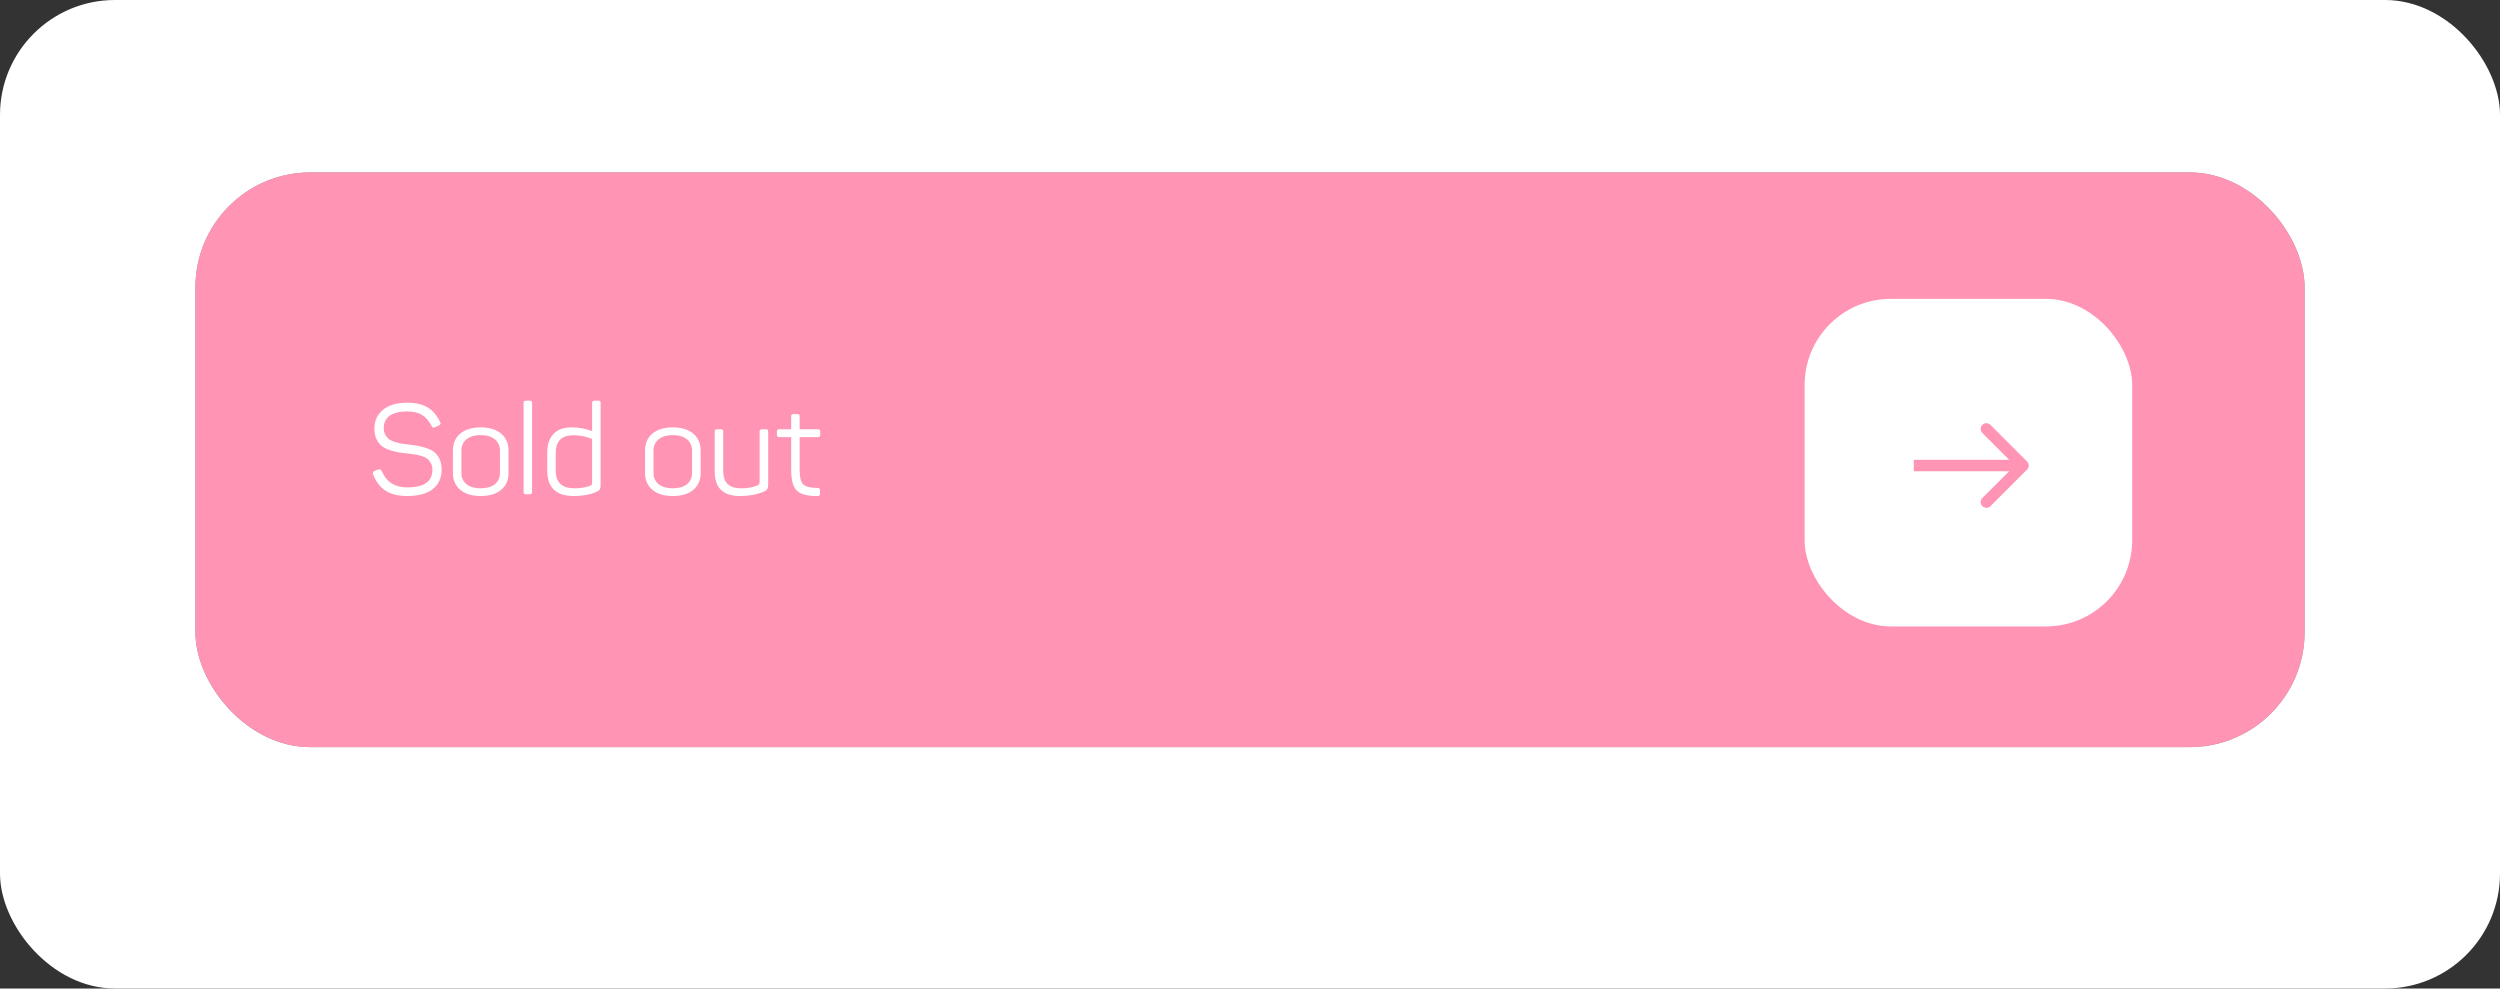
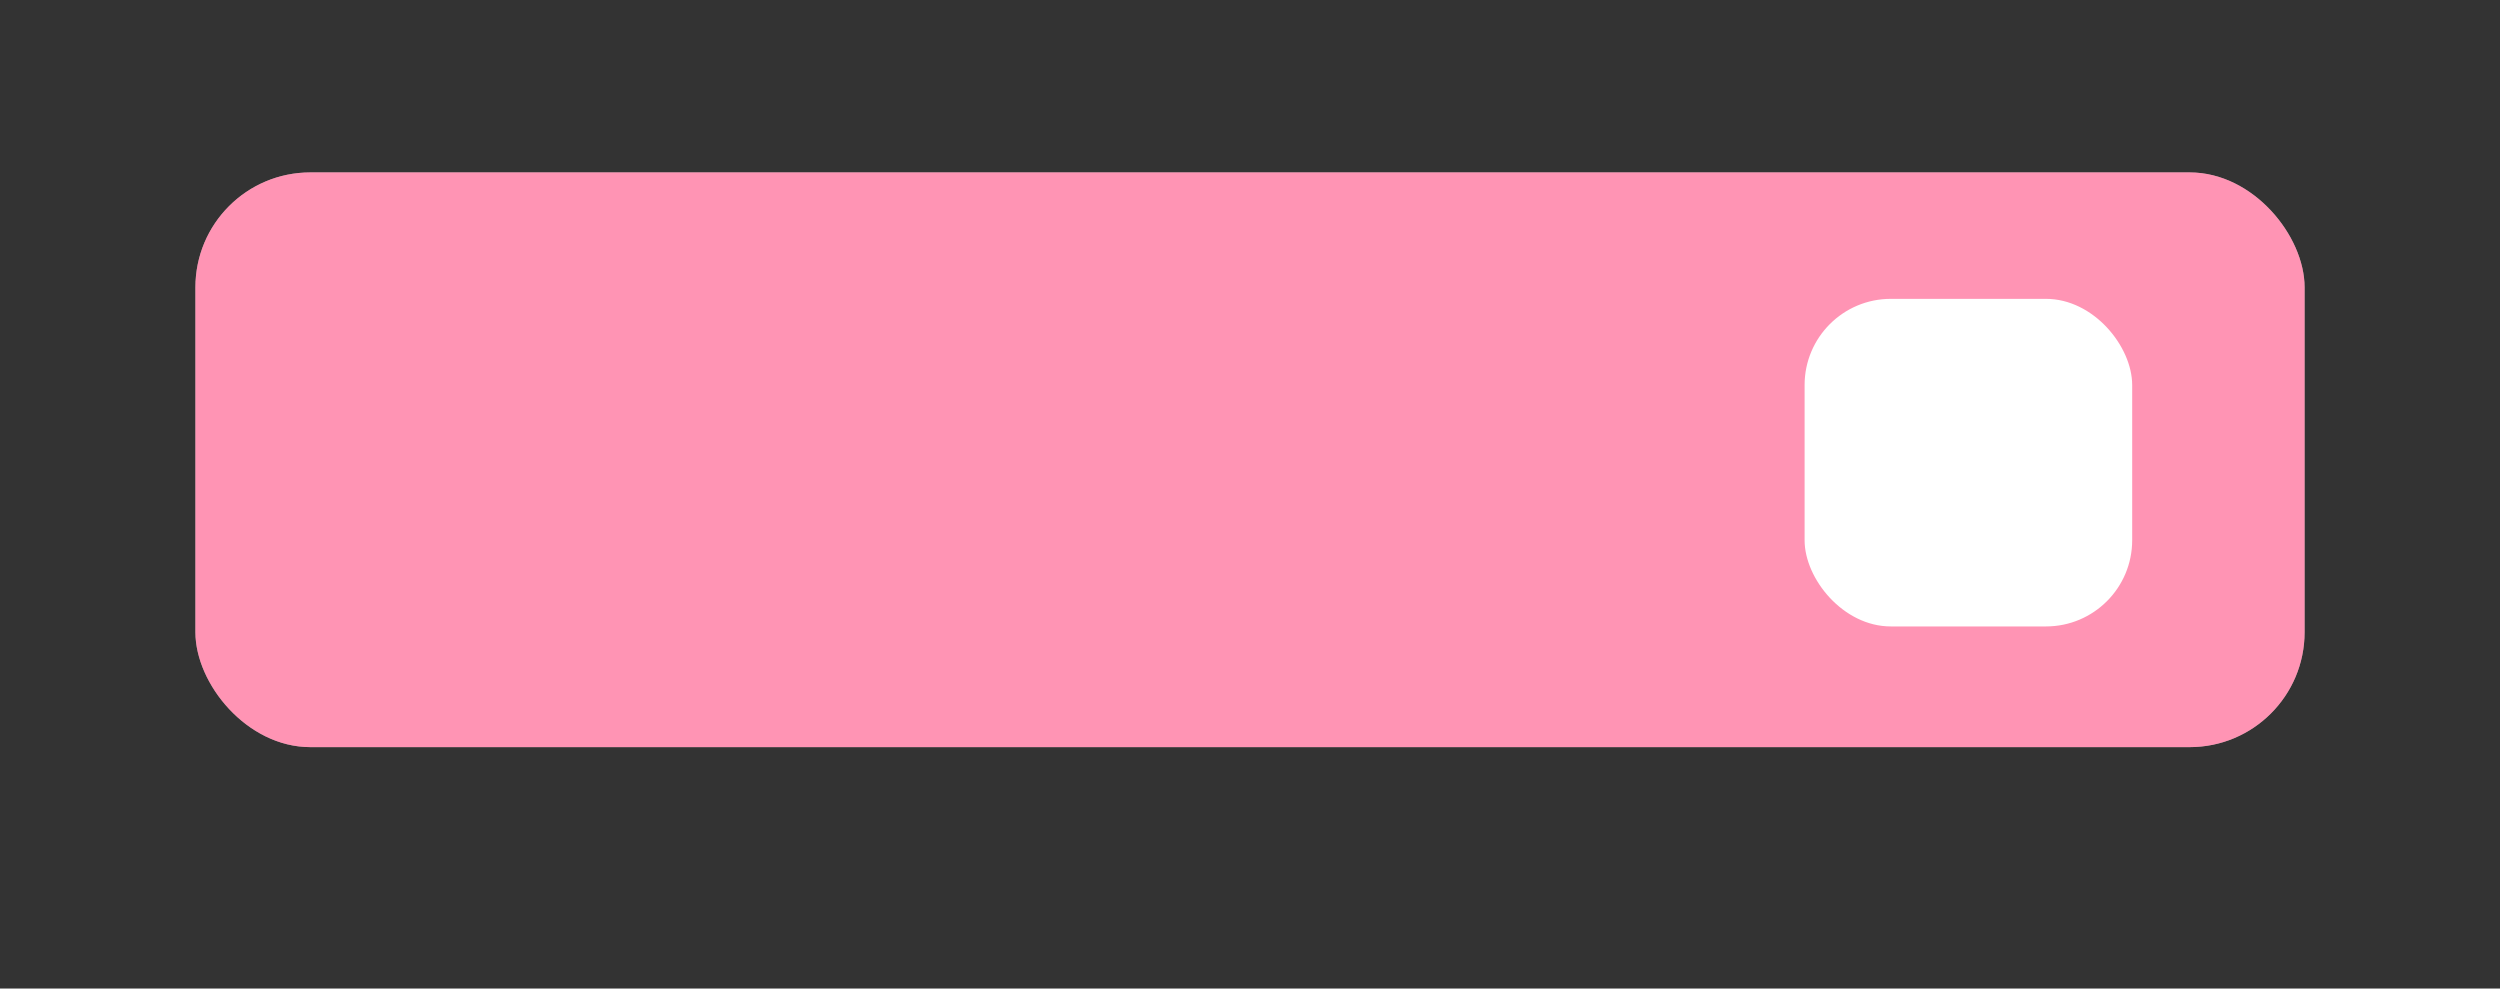
<svg xmlns="http://www.w3.org/2000/svg" width="435" height="172" viewBox="0 0 435 172" fill="none">
  <rect x="0" y="0" width="435" height="172" fill="#333333" stroke="none" />
-   <rect width="435" height="172" rx="20" fill="white" />
  <rect x="34.5" y="30.5" width="366" height="99" rx="19.5" stroke="#8C8C8C" />
-   <path d="M79.87 74.22C79.87 76.58 78.97 78.15 77.17 78.93C79.41 79.73 80.53 81.46 80.53 84.12C80.53 86.1 79.92 87.65 78.7 88.77C77.5 89.87 75.68 90.42 73.24 90.42C71.02 90.42 69.3 89.99 68.08 89.13C66.86 88.25 65.98 86.94 65.44 85.2C65.32 84.82 65.44 84.56 65.8 84.42L66.73 84.09C67.11 83.95 67.37 84.08 67.51 84.48C67.93 85.84 68.56 86.84 69.4 87.48C70.24 88.1 71.52 88.41 73.24 88.41C74.94 88.41 76.2 88.04 77.02 87.3C77.86 86.54 78.28 85.47 78.28 84.09C78.28 82.85 77.93 81.88 77.23 81.18C76.55 80.46 75.56 80.1 74.26 80.1H69.91C69.51 80.1 69.31 79.91 69.31 79.53V78.72C69.31 78.5 69.35 78.35 69.43 78.27C69.53 78.17 69.69 78.12 69.91 78.12H73.99C75.19 78.12 76.11 77.78 76.75 77.1C77.39 76.4 77.71 75.51 77.71 74.43C77.71 73.09 77.33 72.07 76.57 71.37C75.81 70.65 74.68 70.29 73.18 70.29C71.54 70.29 70.32 70.59 69.52 71.19C68.72 71.79 68.11 72.77 67.69 74.13C67.57 74.47 67.31 74.59 66.91 74.49L65.98 74.16C65.62 74.02 65.5 73.77 65.62 73.41C66.16 71.67 67.02 70.38 68.2 69.54C69.38 68.7 71.06 68.28 73.24 68.28C75.4 68.28 77.04 68.8 78.16 69.84C79.3 70.88 79.87 72.34 79.87 74.22ZM90.669 73.14C92.049 69.9 94.619 68.28 98.379 68.28C100.419 68.28 102.069 68.9 103.329 70.14C104.609 71.38 105.249 72.9 105.249 74.7C105.249 75.8 105.079 76.76 104.739 77.58C104.419 78.38 103.869 79.09 103.089 79.71C102.329 80.31 101.549 80.81 100.749 81.21C99.949 81.61 98.839 82.09 97.419 82.65C96.659 82.93 96.089 83.16 95.709 83.34C95.329 83.5 94.869 83.75 94.329 84.09C93.809 84.43 93.429 84.82 93.189 85.26C92.949 85.7 92.829 86.21 92.829 86.79V87.96H104.469C104.689 87.96 104.839 88.01 104.919 88.11C105.019 88.19 105.069 88.34 105.069 88.56V89.4C105.069 89.62 105.019 89.78 104.919 89.88C104.839 89.96 104.689 90 104.469 90H91.179C90.759 90 90.549 89.8 90.549 89.4V87.21C90.549 86.43 90.669 85.73 90.909 85.11C91.169 84.47 91.469 83.95 91.809 83.55C92.149 83.13 92.629 82.72 93.249 82.32C93.889 81.92 94.439 81.62 94.899 81.42C95.359 81.2 95.989 80.94 96.789 80.64C98.849 79.84 100.219 79.2 100.899 78.72C102.259 77.74 102.949 76.43 102.969 74.79C102.969 73.53 102.539 72.47 101.679 71.61C100.819 70.73 99.699 70.29 98.319 70.29C96.899 70.29 95.749 70.59 94.869 71.19C93.989 71.77 93.269 72.67 92.709 73.89C92.609 74.11 92.509 74.25 92.409 74.31C92.329 74.35 92.179 74.33 91.959 74.25L91.029 73.89C90.629 73.75 90.509 73.5 90.669 73.14ZM108.484 75.24C108.484 73.08 109.154 71.38 110.494 70.14C111.834 68.9 113.714 68.28 116.134 68.28C118.554 68.28 120.434 68.9 121.774 70.14C123.114 71.38 123.784 73.08 123.784 75.24V83.46C123.784 85.62 123.114 87.32 121.774 88.56C120.434 89.8 118.554 90.42 116.134 90.42C113.714 90.42 111.834 89.8 110.494 88.56C109.154 87.32 108.484 85.62 108.484 83.46V75.24ZM121.594 75.24C121.594 73.68 121.114 72.47 120.154 71.61C119.214 70.73 117.874 70.29 116.134 70.29C114.394 70.29 113.044 70.73 112.084 71.61C111.124 72.47 110.644 73.68 110.644 75.24V83.46C110.644 85.02 111.124 86.24 112.084 87.12C113.044 87.98 114.394 88.41 116.134 88.41C117.874 88.41 119.214 87.98 120.154 87.12C121.114 86.24 121.594 85.02 121.594 83.46V75.24ZM127.263 75.24C127.263 73.08 127.933 71.38 129.273 70.14C130.613 68.9 132.493 68.28 134.913 68.28C137.333 68.28 139.213 68.9 140.553 70.14C141.893 71.38 142.563 73.08 142.563 75.24V83.46C142.563 85.62 141.893 87.32 140.553 88.56C139.213 89.8 137.333 90.42 134.913 90.42C132.493 90.42 130.613 89.8 129.273 88.56C127.933 87.32 127.263 85.62 127.263 83.46V75.24ZM140.373 75.24C140.373 73.68 139.893 72.47 138.933 71.61C137.993 70.73 136.653 70.29 134.913 70.29C133.173 70.29 131.823 70.73 130.863 71.61C129.903 72.47 129.423 73.68 129.423 75.24V83.46C129.423 85.02 129.903 86.24 130.863 87.12C131.823 87.98 133.173 88.41 134.913 88.41C136.653 88.41 137.993 87.98 138.933 87.12C139.893 86.24 140.373 85.02 140.373 83.46V75.24ZM156.643 84.33H166.963C167.343 84.33 167.533 84.51 167.533 84.87V85.38C167.533 85.74 167.343 85.92 166.963 85.92H156.643V89.4C156.643 89.62 156.593 89.78 156.493 89.88C156.413 89.96 156.263 90 156.043 90H155.053C154.833 90 154.673 89.96 154.573 89.88C154.493 89.78 154.453 89.62 154.453 89.4V85.92H153.043C152.663 85.92 152.473 85.74 152.473 85.38V84.87C152.473 84.51 152.663 84.33 153.043 84.33H154.453V69.3C154.453 69.08 154.493 68.93 154.573 68.85C154.673 68.75 154.833 68.7 155.053 68.7H163.213C165.273 68.7 166.893 69.26 168.073 70.38C169.253 71.5 169.843 73.06 169.843 75.06C169.843 77.06 169.253 78.62 168.073 79.74C166.893 80.84 165.273 81.39 163.213 81.39H156.643V84.33ZM156.643 79.38H163.003C164.423 79.38 165.543 79 166.363 78.24C167.183 77.46 167.593 76.4 167.593 75.06C167.593 73.72 167.183 72.67 166.363 71.91C165.543 71.13 164.423 70.74 163.003 70.74H156.643V79.38Z" fill="#555555" />
  <path d="M300.464 77.584C300.464 78.843 299.984 79.68 299.024 80.096C300.219 80.523 300.816 81.445 300.816 82.864C300.816 83.92 300.491 84.747 299.84 85.344C299.2 85.931 298.229 86.224 296.928 86.224C295.744 86.224 294.827 85.995 294.176 85.536C293.525 85.067 293.056 84.368 292.768 83.44C292.704 83.237 292.768 83.099 292.96 83.024L293.456 82.848C293.659 82.773 293.797 82.843 293.872 83.056C294.096 83.781 294.432 84.315 294.88 84.656C295.328 84.987 296.011 85.152 296.928 85.152C297.835 85.152 298.507 84.955 298.944 84.56C299.392 84.155 299.616 83.584 299.616 82.848C299.616 82.187 299.429 81.669 299.056 81.296C298.693 80.912 298.165 80.72 297.472 80.72H295.152C294.939 80.72 294.832 80.619 294.832 80.416V79.984C294.832 79.867 294.853 79.787 294.896 79.744C294.949 79.691 295.035 79.664 295.152 79.664H297.328C297.968 79.664 298.459 79.483 298.8 79.12C299.141 78.747 299.312 78.272 299.312 77.696C299.312 76.981 299.109 76.437 298.704 76.064C298.299 75.68 297.696 75.488 296.896 75.488C296.021 75.488 295.371 75.648 294.944 75.968C294.517 76.288 294.192 76.811 293.968 77.536C293.904 77.717 293.765 77.781 293.552 77.728L293.056 77.552C292.864 77.477 292.8 77.344 292.864 77.152C293.152 76.224 293.611 75.536 294.24 75.088C294.869 74.64 295.765 74.416 296.928 74.416C298.08 74.416 298.955 74.693 299.552 75.248C300.16 75.803 300.464 76.581 300.464 77.584ZM313.151 74.64C313.354 74.64 313.455 74.747 313.455 74.96V75.28C313.455 75.419 313.429 75.568 313.375 75.728L308.943 85.712C308.89 85.84 308.826 85.92 308.751 85.952C308.687 85.984 308.554 86 308.351 86H307.839C307.647 86 307.594 85.893 307.679 85.68L312.127 75.728H306.095C305.978 75.728 305.898 75.707 305.855 75.664C305.813 75.611 305.791 75.525 305.791 75.408V74.96C305.791 74.843 305.813 74.763 305.855 74.72C305.898 74.667 305.978 74.64 306.095 74.64H313.151ZM314.584 78.128C314.584 76.976 314.942 76.069 315.656 75.408C316.371 74.747 317.374 74.416 318.664 74.416C319.955 74.416 320.958 74.747 321.672 75.408C322.387 76.069 322.744 76.976 322.744 78.128V82.512C322.744 83.664 322.387 84.571 321.672 85.232C320.958 85.893 319.955 86.224 318.664 86.224C317.374 86.224 316.371 85.893 315.656 85.232C314.942 84.571 314.584 83.664 314.584 82.512V78.128ZM321.576 78.128C321.576 77.296 321.32 76.651 320.808 76.192C320.307 75.723 319.592 75.488 318.664 75.488C317.736 75.488 317.016 75.723 316.504 76.192C315.992 76.651 315.736 77.296 315.736 78.128V82.512C315.736 83.344 315.992 83.995 316.504 84.464C317.016 84.923 317.736 85.152 318.664 85.152C319.592 85.152 320.307 84.923 320.808 84.464C321.32 83.995 321.576 83.344 321.576 82.512V78.128ZM324.6 78.128C324.6 76.976 324.957 76.069 325.672 75.408C326.387 74.747 327.389 74.416 328.68 74.416C329.971 74.416 330.973 74.747 331.688 75.408C332.403 76.069 332.76 76.976 332.76 78.128V82.512C332.76 83.664 332.403 84.571 331.688 85.232C330.973 85.893 329.971 86.224 328.68 86.224C327.389 86.224 326.387 85.893 325.672 85.232C324.957 84.571 324.6 83.664 324.6 82.512V78.128ZM331.592 78.128C331.592 77.296 331.336 76.651 330.824 76.192C330.323 75.723 329.608 75.488 328.68 75.488C327.752 75.488 327.032 75.723 326.52 76.192C326.008 76.651 325.752 77.296 325.752 78.128V82.512C325.752 83.344 326.008 83.995 326.52 84.464C327.032 84.923 327.752 85.152 328.68 85.152C329.608 85.152 330.323 84.923 330.824 84.464C331.336 83.995 331.592 83.344 331.592 82.512V78.128ZM340.269 82.976H345.773C345.975 82.976 346.077 83.072 346.077 83.264V83.536C346.077 83.728 345.975 83.824 345.773 83.824H340.269V85.68C340.269 85.797 340.242 85.883 340.189 85.936C340.146 85.979 340.066 86 339.949 86H339.421C339.303 86 339.218 85.979 339.165 85.936C339.122 85.883 339.101 85.797 339.101 85.68V83.824H338.349C338.146 83.824 338.045 83.728 338.045 83.536V83.264C338.045 83.072 338.146 82.976 338.349 82.976H339.101V74.96C339.101 74.843 339.122 74.763 339.165 74.72C339.218 74.667 339.303 74.64 339.421 74.64H343.773C344.871 74.64 345.735 74.939 346.365 75.536C346.994 76.133 347.309 76.965 347.309 78.032C347.309 79.099 346.994 79.931 346.365 80.528C345.735 81.115 344.871 81.408 343.773 81.408H340.269V82.976ZM340.269 80.336H343.661C344.418 80.336 345.015 80.133 345.453 79.728C345.89 79.312 346.109 78.747 346.109 78.032C346.109 77.317 345.89 76.757 345.453 76.352C345.015 75.936 344.418 75.728 343.661 75.728H340.269V80.336Z" fill="#B8B8B8" />
  <path d="M292 81.072H347.853V81.872H292V81.072Z" fill="#B8B8B8" />
  <rect x="34" y="30" width="367" height="100" rx="20" fill="#FF94B4" />
-   <path d="M65.144 74.582C65.144 73.203 65.643 72.111 66.64 71.304C67.637 70.483 69.031 70.072 70.82 70.072C72.316 70.072 73.511 70.343 74.406 70.886C75.301 71.429 76.034 72.287 76.606 73.46C76.738 73.709 76.657 73.9 76.364 74.032L75.682 74.34C75.535 74.399 75.425 74.421 75.352 74.406C75.279 74.377 75.198 74.289 75.11 74.142C74.67 73.262 74.113 72.617 73.438 72.206C72.778 71.795 71.905 71.59 70.82 71.59C69.515 71.59 68.51 71.839 67.806 72.338C67.117 72.837 66.772 73.555 66.772 74.494C66.772 74.934 66.86 75.315 67.036 75.638C67.212 75.961 67.425 76.217 67.674 76.408C67.938 76.599 68.29 76.767 68.73 76.914C69.185 77.046 69.588 77.141 69.94 77.2C70.292 77.259 70.754 77.317 71.326 77.376C71.971 77.449 72.507 77.53 72.932 77.618C73.357 77.691 73.841 77.831 74.384 78.036C74.927 78.227 75.359 78.469 75.682 78.762C76.005 79.041 76.276 79.429 76.496 79.928C76.731 80.427 76.848 81.013 76.848 81.688C76.848 83.14 76.335 84.277 75.308 85.098C74.281 85.905 72.8 86.308 70.864 86.308C69.295 86.308 68.033 86 67.08 85.384C66.141 84.768 65.415 83.815 64.902 82.524C64.814 82.245 64.902 82.047 65.166 81.93L65.848 81.688C66.097 81.6 66.288 81.688 66.42 81.952C67.227 83.859 68.708 84.812 70.864 84.812C73.783 84.812 75.242 83.785 75.242 81.732C75.242 81.292 75.154 80.918 74.978 80.61C74.817 80.287 74.619 80.031 74.384 79.84C74.149 79.649 73.819 79.488 73.394 79.356C72.983 79.224 72.609 79.136 72.272 79.092C71.935 79.033 71.495 78.975 70.952 78.916C70.263 78.843 69.705 78.769 69.28 78.696C68.855 78.623 68.349 78.491 67.762 78.3C67.175 78.095 66.713 77.853 66.376 77.574C66.039 77.281 65.745 76.885 65.496 76.386C65.261 75.873 65.144 75.271 65.144 74.582ZM78.807 78.41C78.807 77.149 79.232 76.159 80.083 75.44C80.948 74.721 82.129 74.362 83.625 74.362C85.136 74.362 86.324 74.721 87.189 75.44C88.054 76.159 88.487 77.149 88.487 78.41V82.282C88.487 83.543 88.054 84.533 87.189 85.252C86.324 85.956 85.136 86.308 83.625 86.308C82.129 86.308 80.948 85.949 80.083 85.23C79.232 84.511 78.807 83.529 78.807 82.282V78.41ZM86.991 78.41C86.991 77.574 86.69 76.914 86.089 76.43C85.488 75.946 84.666 75.704 83.625 75.704C82.598 75.704 81.784 75.946 81.183 76.43C80.582 76.914 80.281 77.574 80.281 78.41V82.282C80.281 83.118 80.582 83.778 81.183 84.262C81.799 84.731 82.613 84.966 83.625 84.966C84.666 84.966 85.488 84.731 86.089 84.262C86.69 83.778 86.991 83.118 86.991 82.282V78.41ZM92.58 85.604C92.58 85.751 92.551 85.853 92.492 85.912C92.448 85.971 92.346 86 92.184 86H91.502C91.356 86 91.253 85.971 91.194 85.912C91.136 85.853 91.106 85.751 91.106 85.604V70.116C91.106 69.969 91.136 69.867 91.194 69.808C91.253 69.749 91.356 69.72 91.502 69.72H92.184C92.346 69.72 92.448 69.749 92.492 69.808C92.551 69.867 92.58 69.969 92.58 70.116V85.604ZM95.221 78.762C95.221 77.354 95.58 76.269 96.299 75.506C97.018 74.743 98.103 74.362 99.555 74.362C100.64 74.362 101.799 74.575 103.031 75V70.116C103.031 69.852 103.163 69.72 103.427 69.72H104.109C104.256 69.72 104.358 69.749 104.417 69.808C104.476 69.867 104.505 69.969 104.505 70.116V84.46C104.505 84.812 104.446 85.061 104.329 85.208C104.226 85.355 103.999 85.501 103.647 85.648C102.606 86.088 101.337 86.308 99.841 86.308C96.761 86.308 95.221 84.841 95.221 81.908V78.762ZM103.031 76.386C101.902 75.946 100.831 75.726 99.819 75.726C97.736 75.726 96.695 76.753 96.695 78.806V81.886C96.695 83.939 97.788 84.966 99.973 84.966C100.956 84.966 101.836 84.827 102.613 84.548C102.789 84.475 102.899 84.409 102.943 84.35C103.002 84.277 103.031 84.152 103.031 83.976V76.386ZM112.237 78.41C112.237 77.149 112.662 76.159 113.513 75.44C114.378 74.721 115.559 74.362 117.055 74.362C118.565 74.362 119.753 74.721 120.619 75.44C121.484 76.159 121.917 77.149 121.917 78.41V82.282C121.917 83.543 121.484 84.533 120.619 85.252C119.753 85.956 118.565 86.308 117.055 86.308C115.559 86.308 114.378 85.949 113.513 85.23C112.662 84.511 112.237 83.529 112.237 82.282V78.41ZM120.421 78.41C120.421 77.574 120.12 76.914 119.519 76.43C118.917 75.946 118.096 75.704 117.055 75.704C116.028 75.704 115.214 75.946 114.613 76.43C114.011 76.914 113.711 77.574 113.711 78.41V82.282C113.711 83.118 114.011 83.778 114.613 84.262C115.229 84.731 116.043 84.966 117.055 84.966C118.096 84.966 118.917 84.731 119.519 84.262C120.12 83.778 120.421 83.118 120.421 82.282V78.41ZM133.27 74.692C133.534 74.692 133.666 74.824 133.666 75.088V84.372C133.666 84.709 133.607 84.959 133.49 85.12C133.387 85.281 133.167 85.435 132.83 85.582C131.657 86.066 130.285 86.308 128.716 86.308C125.812 86.308 124.36 84.878 124.36 82.018V75.088C124.36 74.941 124.389 74.839 124.448 74.78C124.507 74.721 124.609 74.692 124.756 74.692H125.438C125.599 74.692 125.702 74.721 125.746 74.78C125.805 74.839 125.834 74.941 125.834 75.088V81.952C125.834 83.961 126.861 84.966 128.914 84.966C130.014 84.966 130.967 84.805 131.774 84.482C132.038 84.365 132.17 84.159 132.17 83.866V75.088C132.17 74.824 132.302 74.692 132.566 74.692H133.27ZM138.744 72.052C138.906 72.052 139.008 72.081 139.052 72.14C139.111 72.199 139.14 72.301 139.14 72.448V74.692H142.33C142.594 74.692 142.726 74.824 142.726 75.088V75.66C142.726 75.924 142.594 76.056 142.33 76.056H139.14V81.776C139.14 83.052 139.353 83.895 139.778 84.306C140.218 84.702 141.054 84.9 142.286 84.9C142.55 84.9 142.682 85.039 142.682 85.318V85.912C142.682 86.059 142.653 86.161 142.594 86.22C142.536 86.279 142.433 86.308 142.286 86.308C140.57 86.337 139.368 86.037 138.678 85.406C138.004 84.761 137.666 83.565 137.666 81.82V76.056H135.576C135.312 76.056 135.18 75.924 135.18 75.66V75.088C135.18 74.824 135.312 74.692 135.576 74.692H137.666V72.448C137.666 72.184 137.798 72.052 138.062 72.052H138.744Z" fill="white" />
  <rect x="314" y="52" width="57" height="57" rx="15" fill="white" />
-   <path d="M352.707 81.707C353.098 81.317 353.098 80.683 352.707 80.293L346.343 73.929C345.953 73.538 345.319 73.538 344.929 73.929C344.538 74.32 344.538 74.953 344.929 75.343L350.586 81L344.929 86.657C344.538 87.047 344.538 87.68 344.929 88.071C345.319 88.462 345.953 88.462 346.343 88.071L352.707 81.707ZM333 82H352V80H333V82Z" fill="#FF94B4" />
</svg>